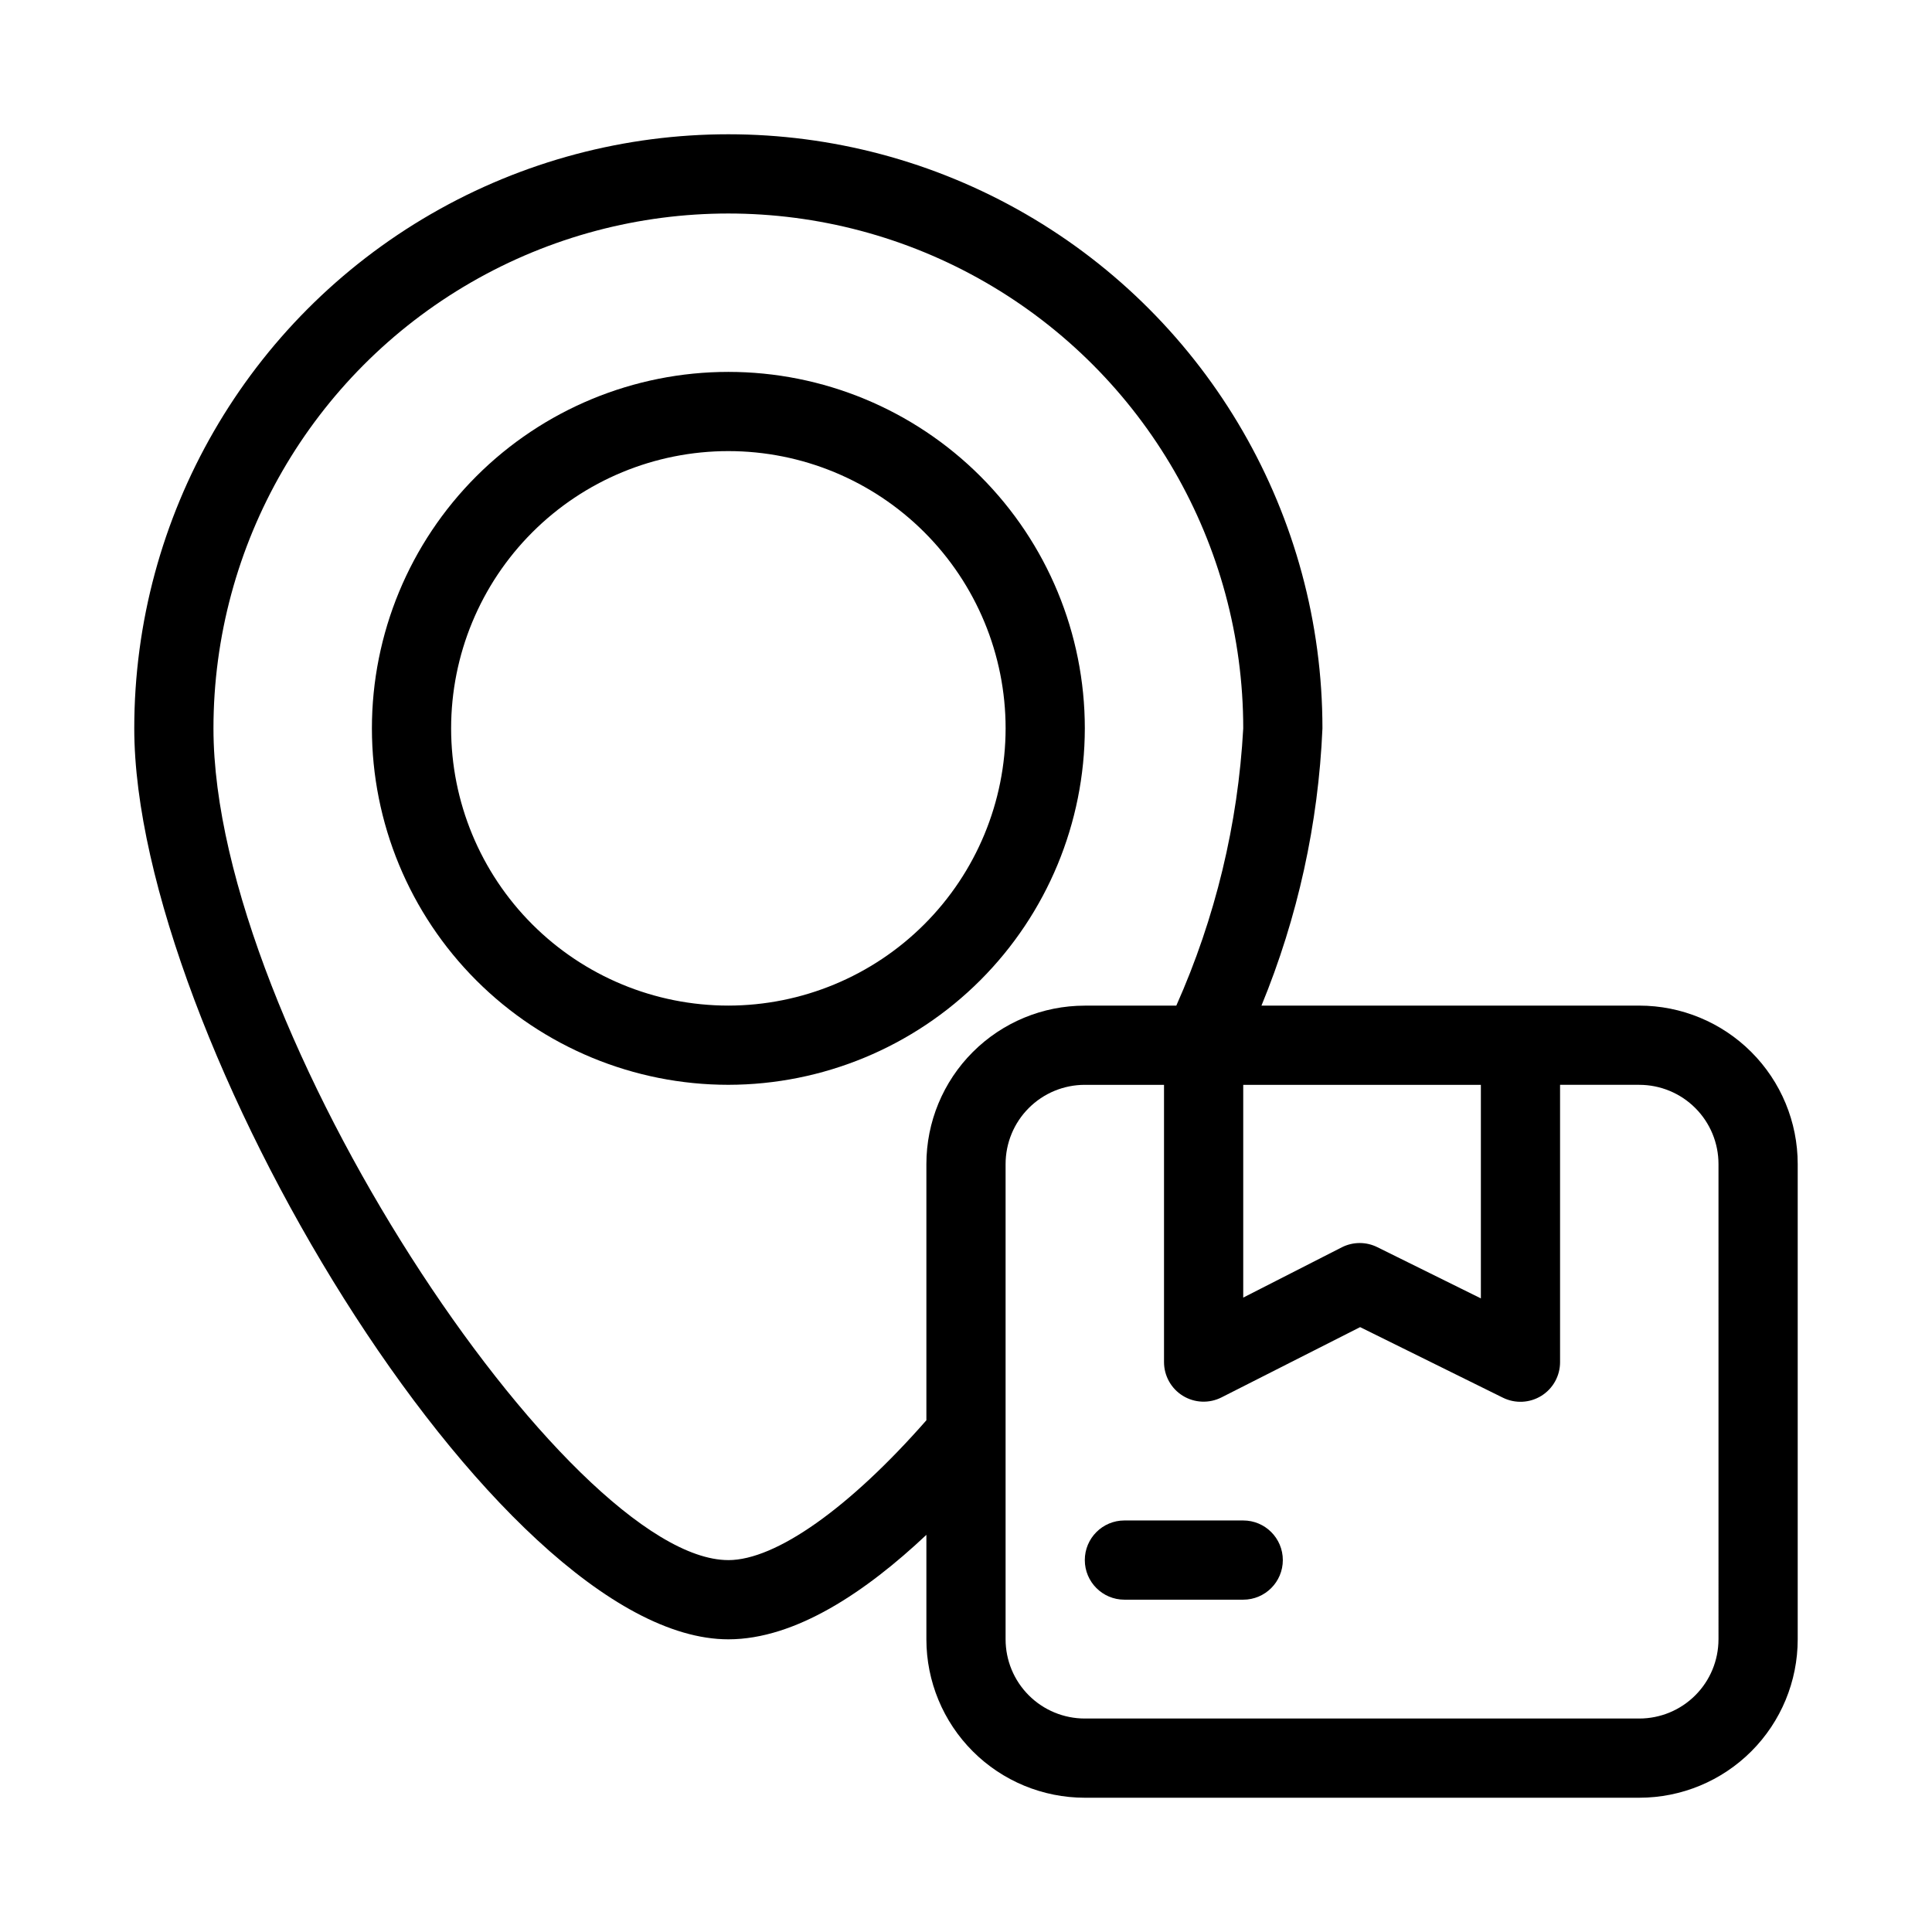
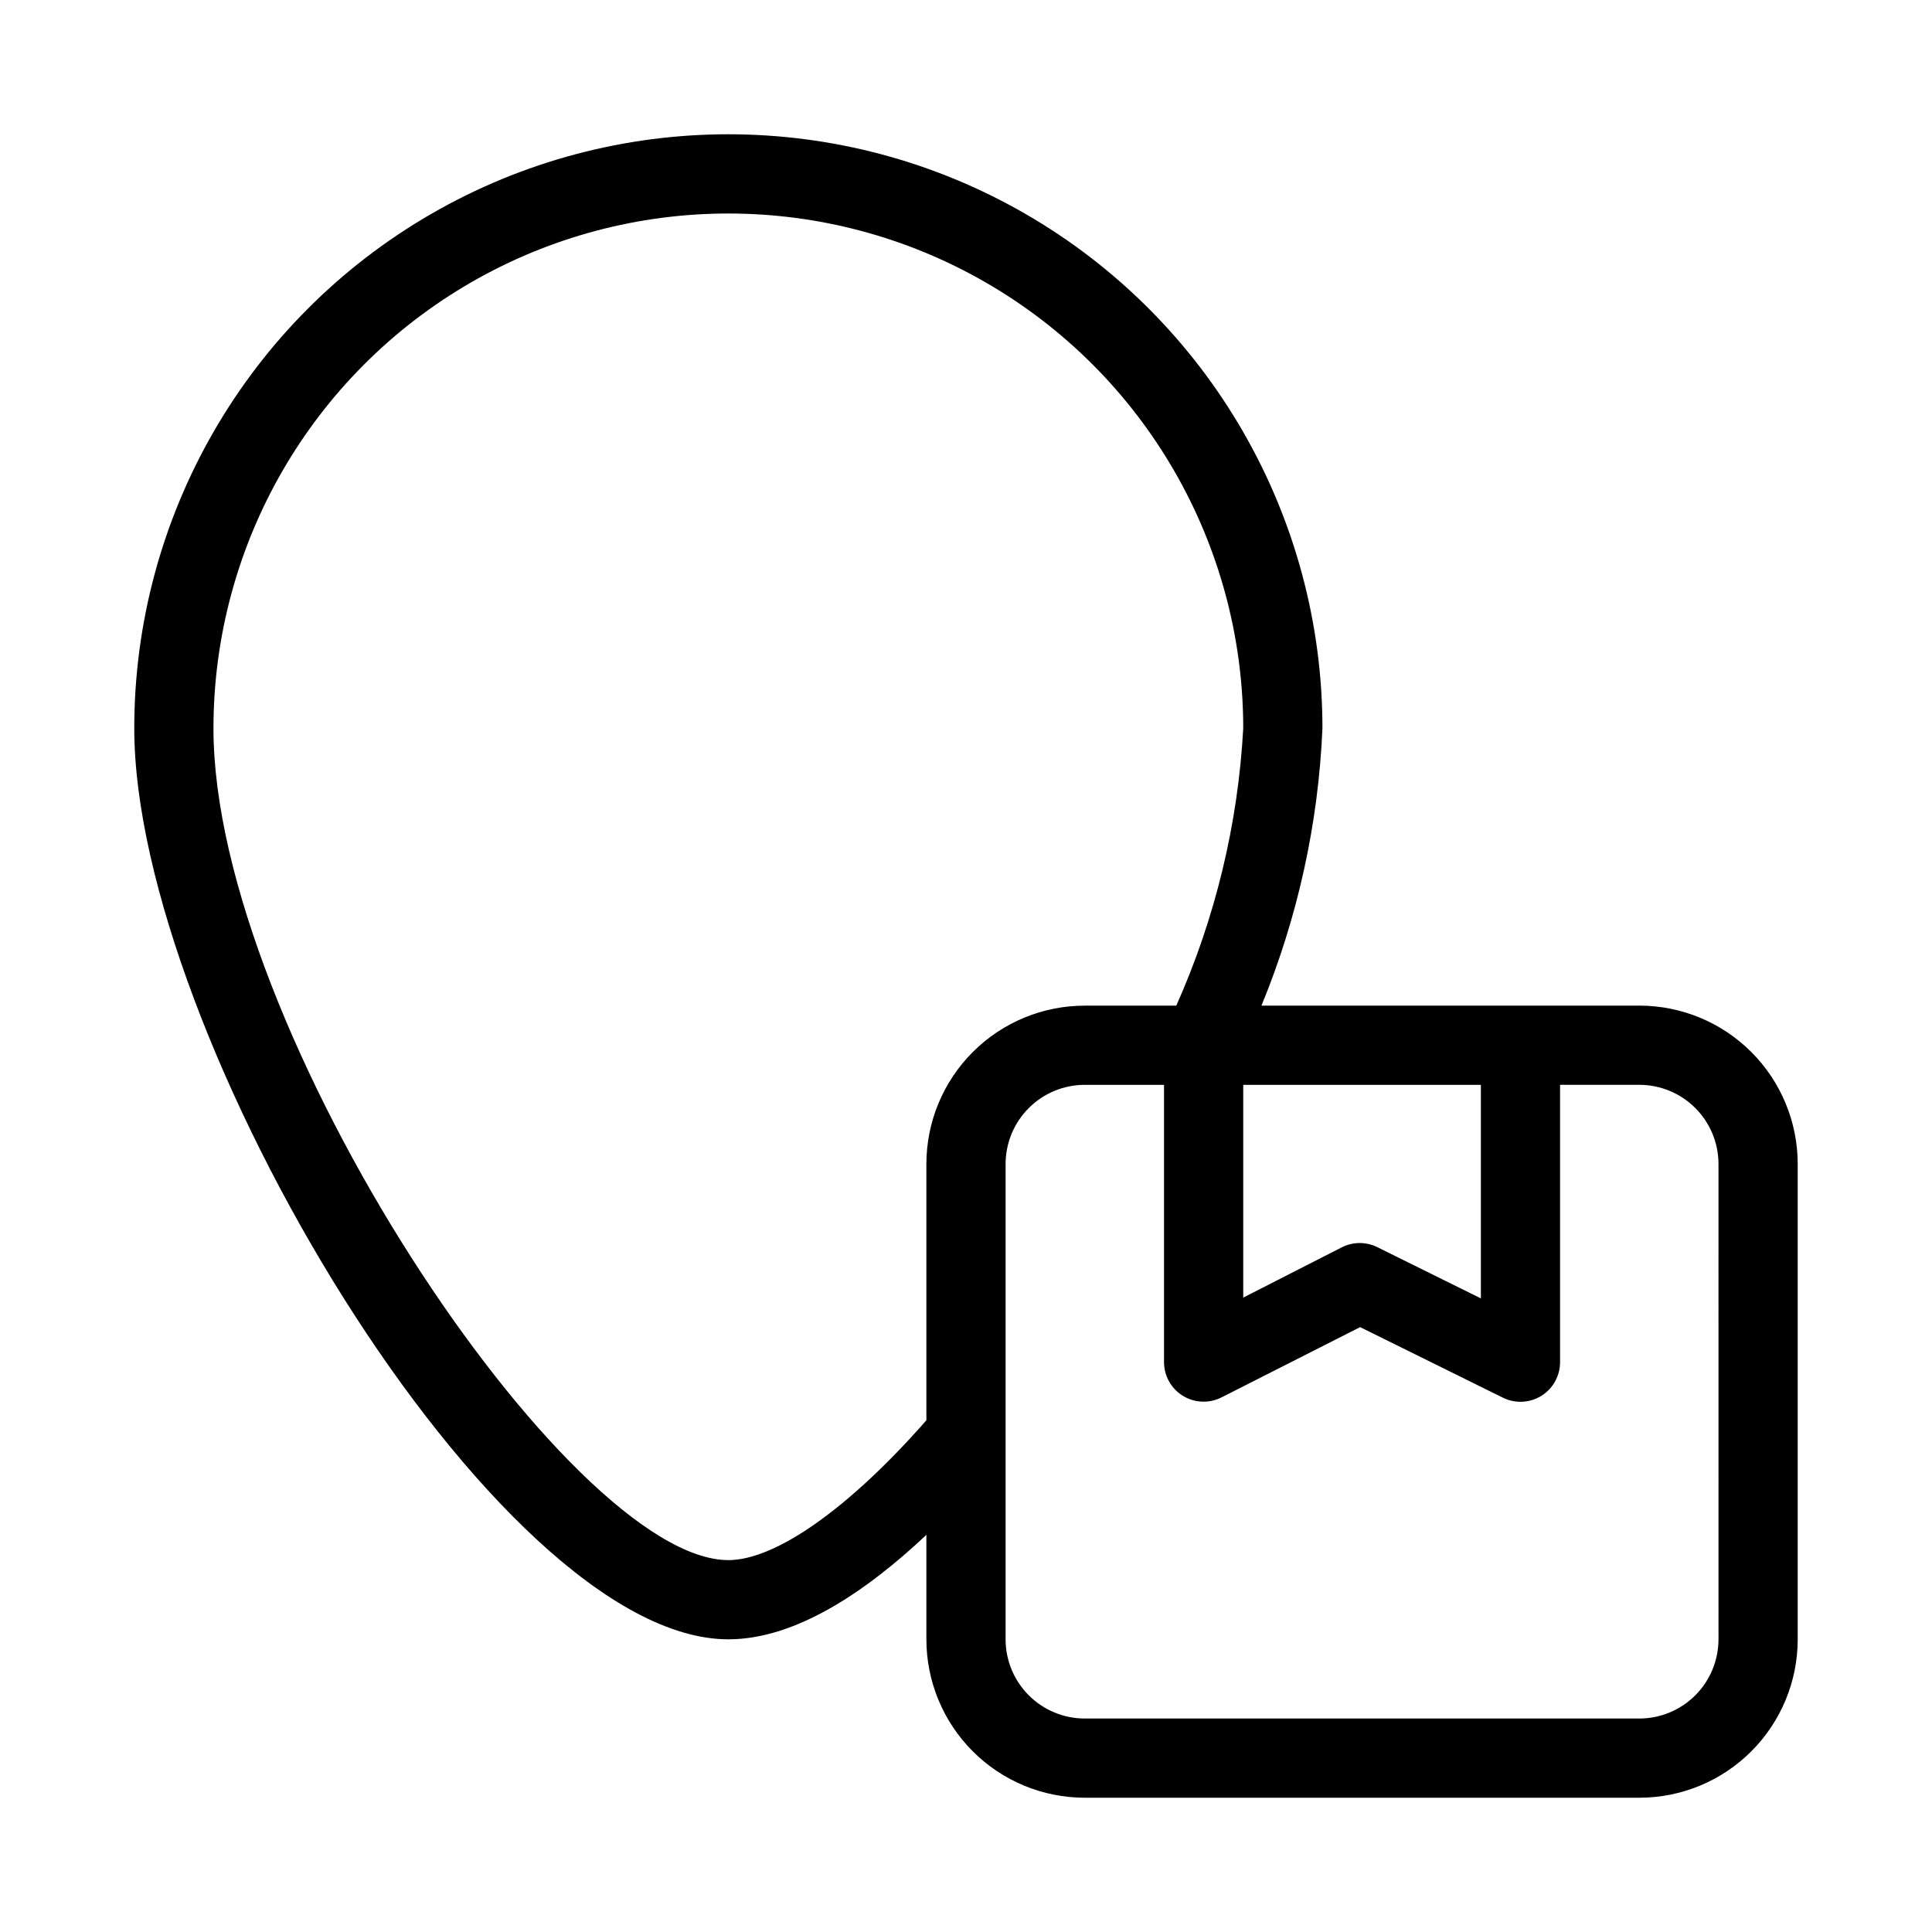
<svg xmlns="http://www.w3.org/2000/svg" fill="#000000" width="800px" height="800px" version="1.1" viewBox="144 144 512 512">
  <g>
-     <path d="m431.49 337.02c0-25.055-9.953-49.082-27.668-66.797-17.719-17.715-41.746-27.668-66.797-27.668-25.055 0-49.082 9.953-66.797 27.668-17.715 17.715-27.668 41.742-27.668 66.797 0 25.051 9.953 49.078 27.668 66.797 17.715 17.715 41.742 27.668 66.797 27.668 25.043-0.031 49.051-9.996 66.762-27.703 17.707-17.711 27.672-41.719 27.703-66.762zm-94.465 73.473c-19.488 0-38.176-7.742-51.953-21.52-13.781-13.781-21.52-32.469-21.52-51.953 0-19.488 7.738-38.176 21.52-51.953 13.777-13.781 32.465-21.52 51.953-21.52 19.484 0 38.172 7.738 51.953 21.52 13.777 13.777 21.52 32.465 21.52 51.953-0.023 19.477-7.773 38.152-21.547 51.926-13.773 13.773-32.449 21.523-51.926 21.547z" />
    <path d="m578.43 410.5h-100.13c9.613-23.367 15.082-48.23 16.16-73.473 0-56.25-30.008-108.22-78.719-136.35-48.711-28.125-108.73-28.125-157.44 0-48.711 28.125-78.719 80.098-78.719 136.35 0 81.031 95.684 241.41 157.44 241.41 17.844 0 36.547-12.68 52.48-27.688v27.684c0 11.137 4.422 21.816 12.297 29.688 7.871 7.875 18.551 12.297 29.688 12.297h146.94c11.137 0 21.816-4.422 29.688-12.297 7.875-7.871 12.297-18.551 12.297-29.688v-125.95c0-11.137-4.422-21.816-12.297-29.688-7.871-7.875-18.551-12.297-29.688-12.297zm-104.96 20.992h62.977v56.594l-27.418-13.562c-2.953-1.477-6.43-1.477-9.383 0l-26.176 13.352zm-136.45 125.95c-42.277 0-136.45-140.64-136.45-220.41 0-48.75 26.008-93.793 68.223-118.17 42.219-24.375 94.23-24.375 136.45 0s68.227 69.418 68.227 118.17c-1.387 25.367-7.398 50.266-17.738 73.473h-24.246c-11.137 0-21.816 4.422-29.688 12.297-7.875 7.871-12.297 18.551-12.297 29.688v67.898c-20.352 23.207-39.887 37.059-52.48 37.059zm262.4 20.992h-0.004c0 5.57-2.211 10.91-6.148 14.844-3.934 3.938-9.273 6.148-14.844 6.148h-146.94c-5.57 0-10.91-2.211-14.844-6.148-3.938-3.934-6.148-9.273-6.148-14.844v-125.95c0-5.57 2.211-10.91 6.148-14.844 3.934-3.938 9.273-6.148 14.844-6.148h20.992v73.473-0.004c0 3.648 1.891 7.035 5 8.945s6.984 2.066 10.238 0.418l36.734-18.621 37.852 18.707c3.258 1.605 7.113 1.41 10.195-0.512s4.949-5.305 4.938-8.938v-73.469h20.992c5.57 0 10.91 2.211 14.844 6.148 3.938 3.934 6.148 9.273 6.148 14.844z" />
-     <path d="m473.47 546.94h-31.488c-5.797 0-10.496 4.699-10.496 10.496s4.699 10.496 10.496 10.496h31.488c5.793 0 10.492-4.699 10.492-10.496s-4.699-10.496-10.492-10.496z" />
  </g>
</svg>